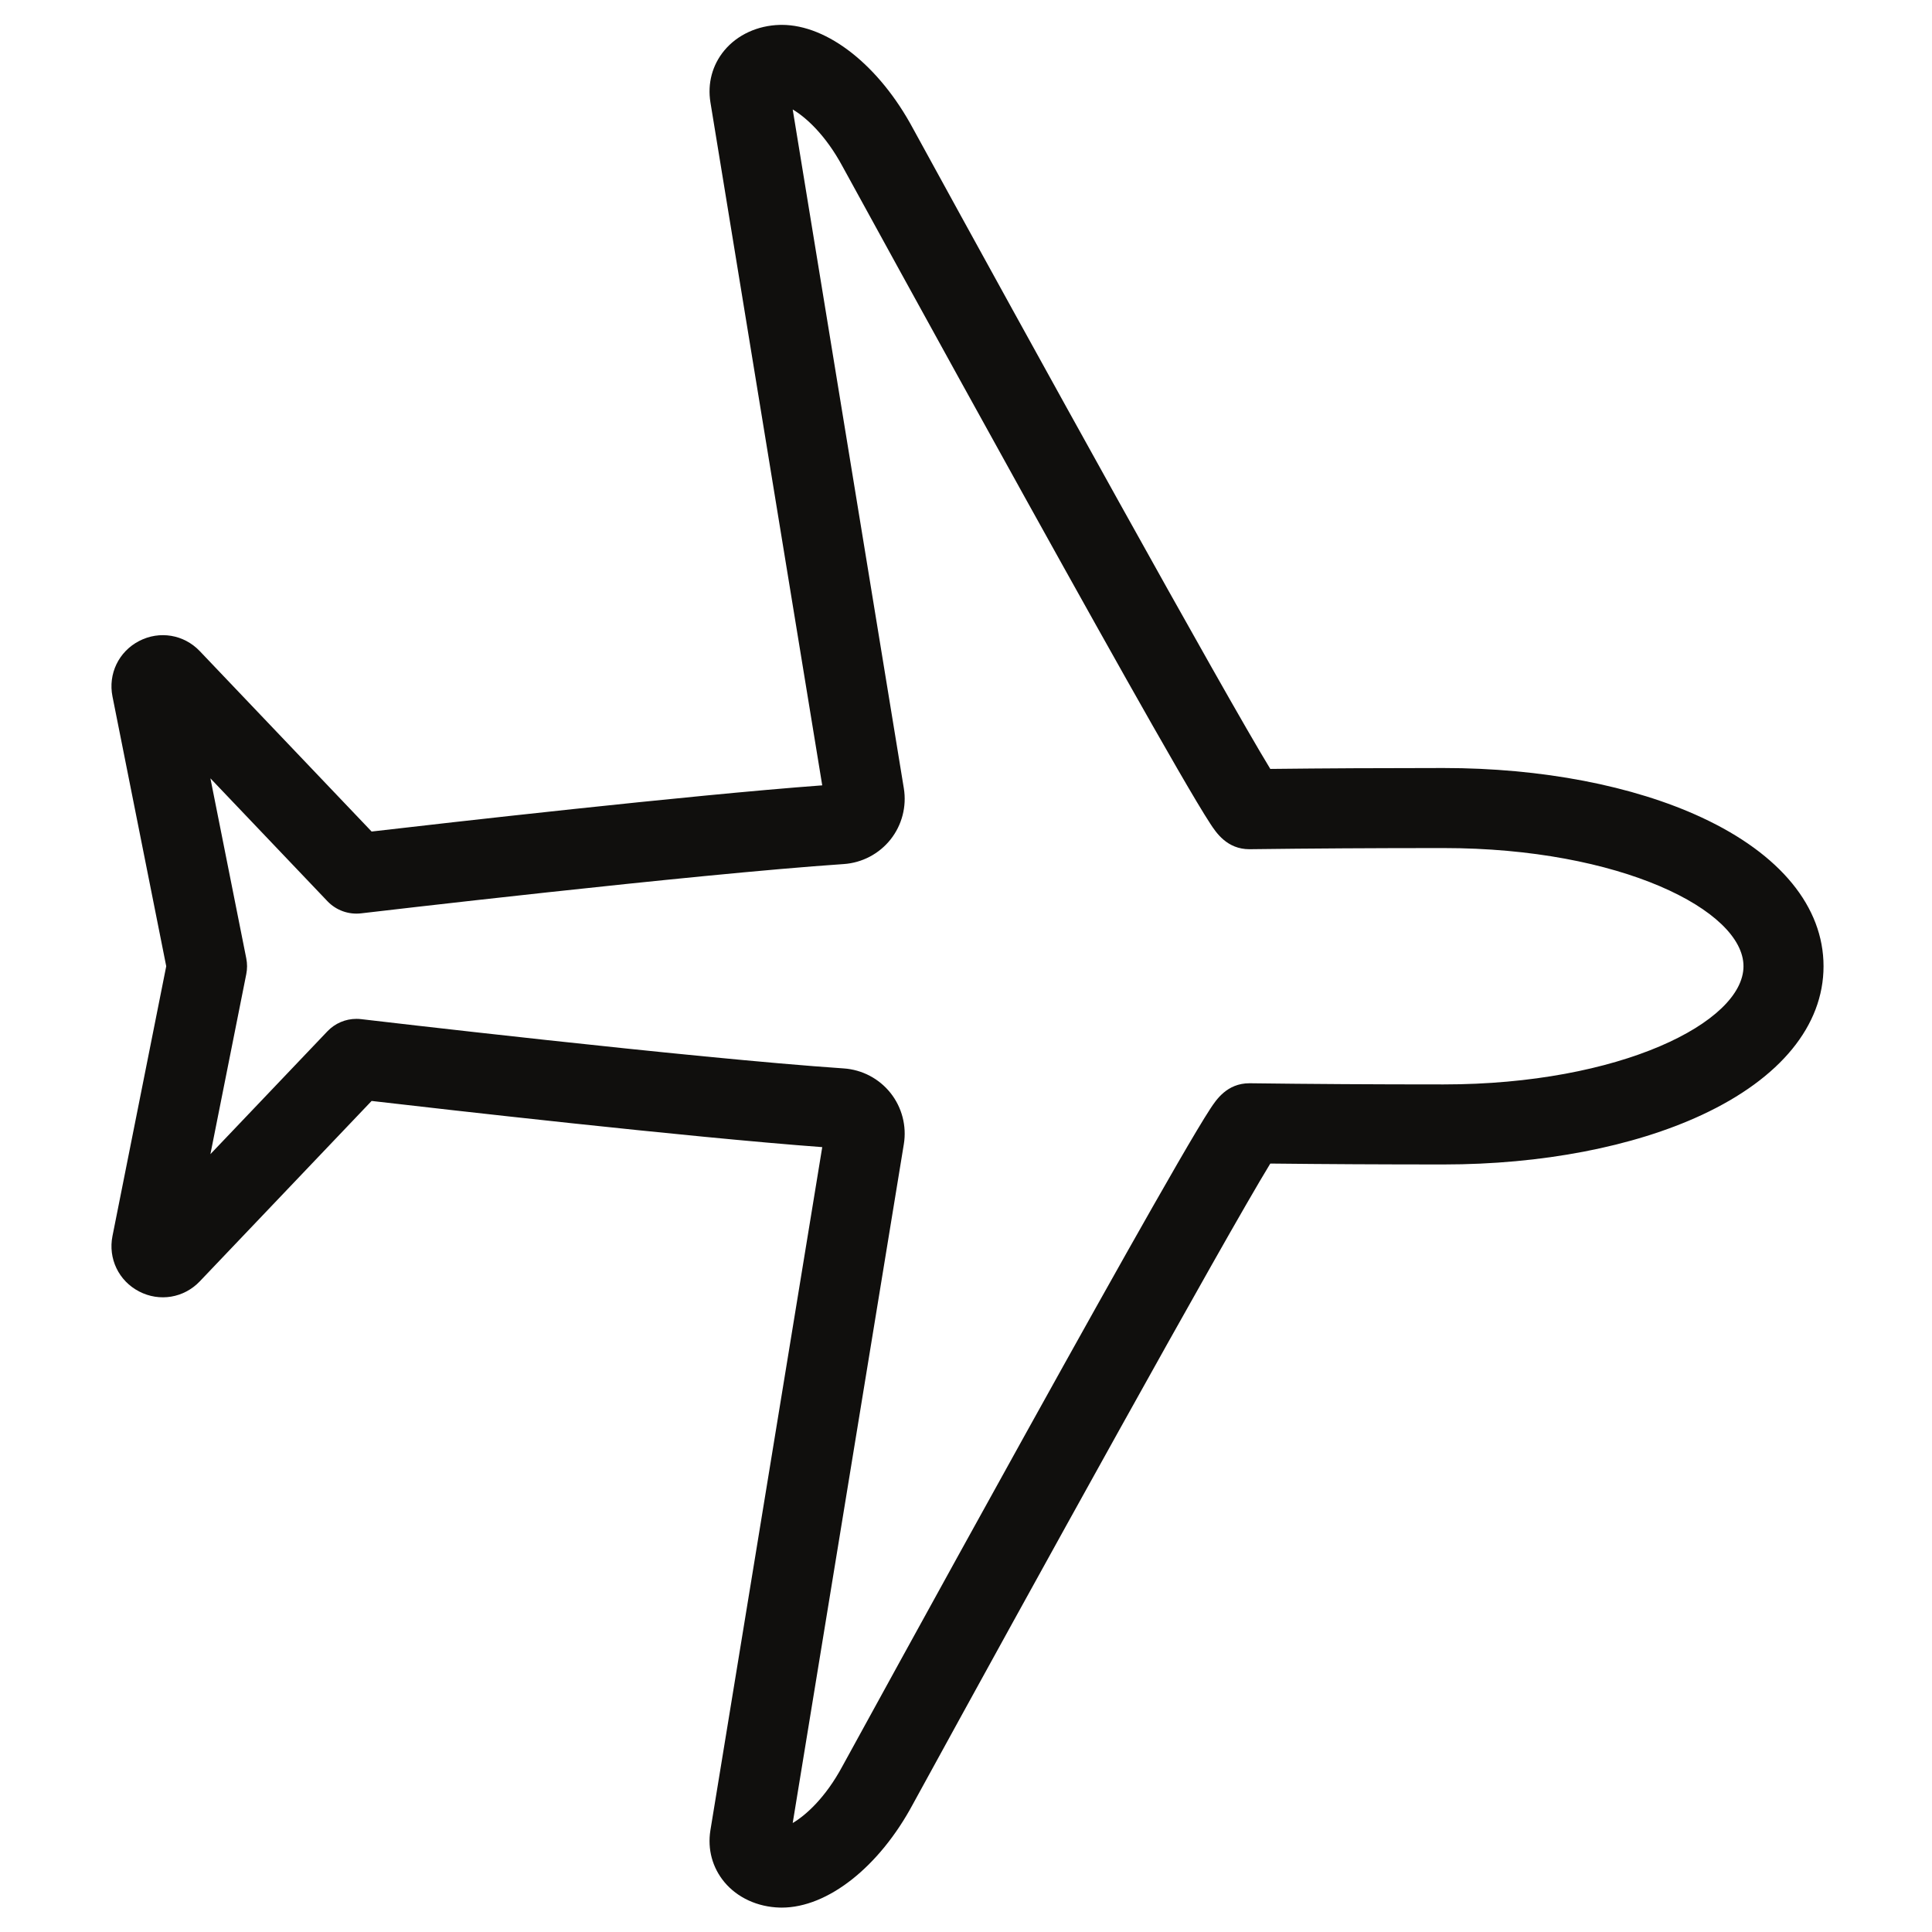
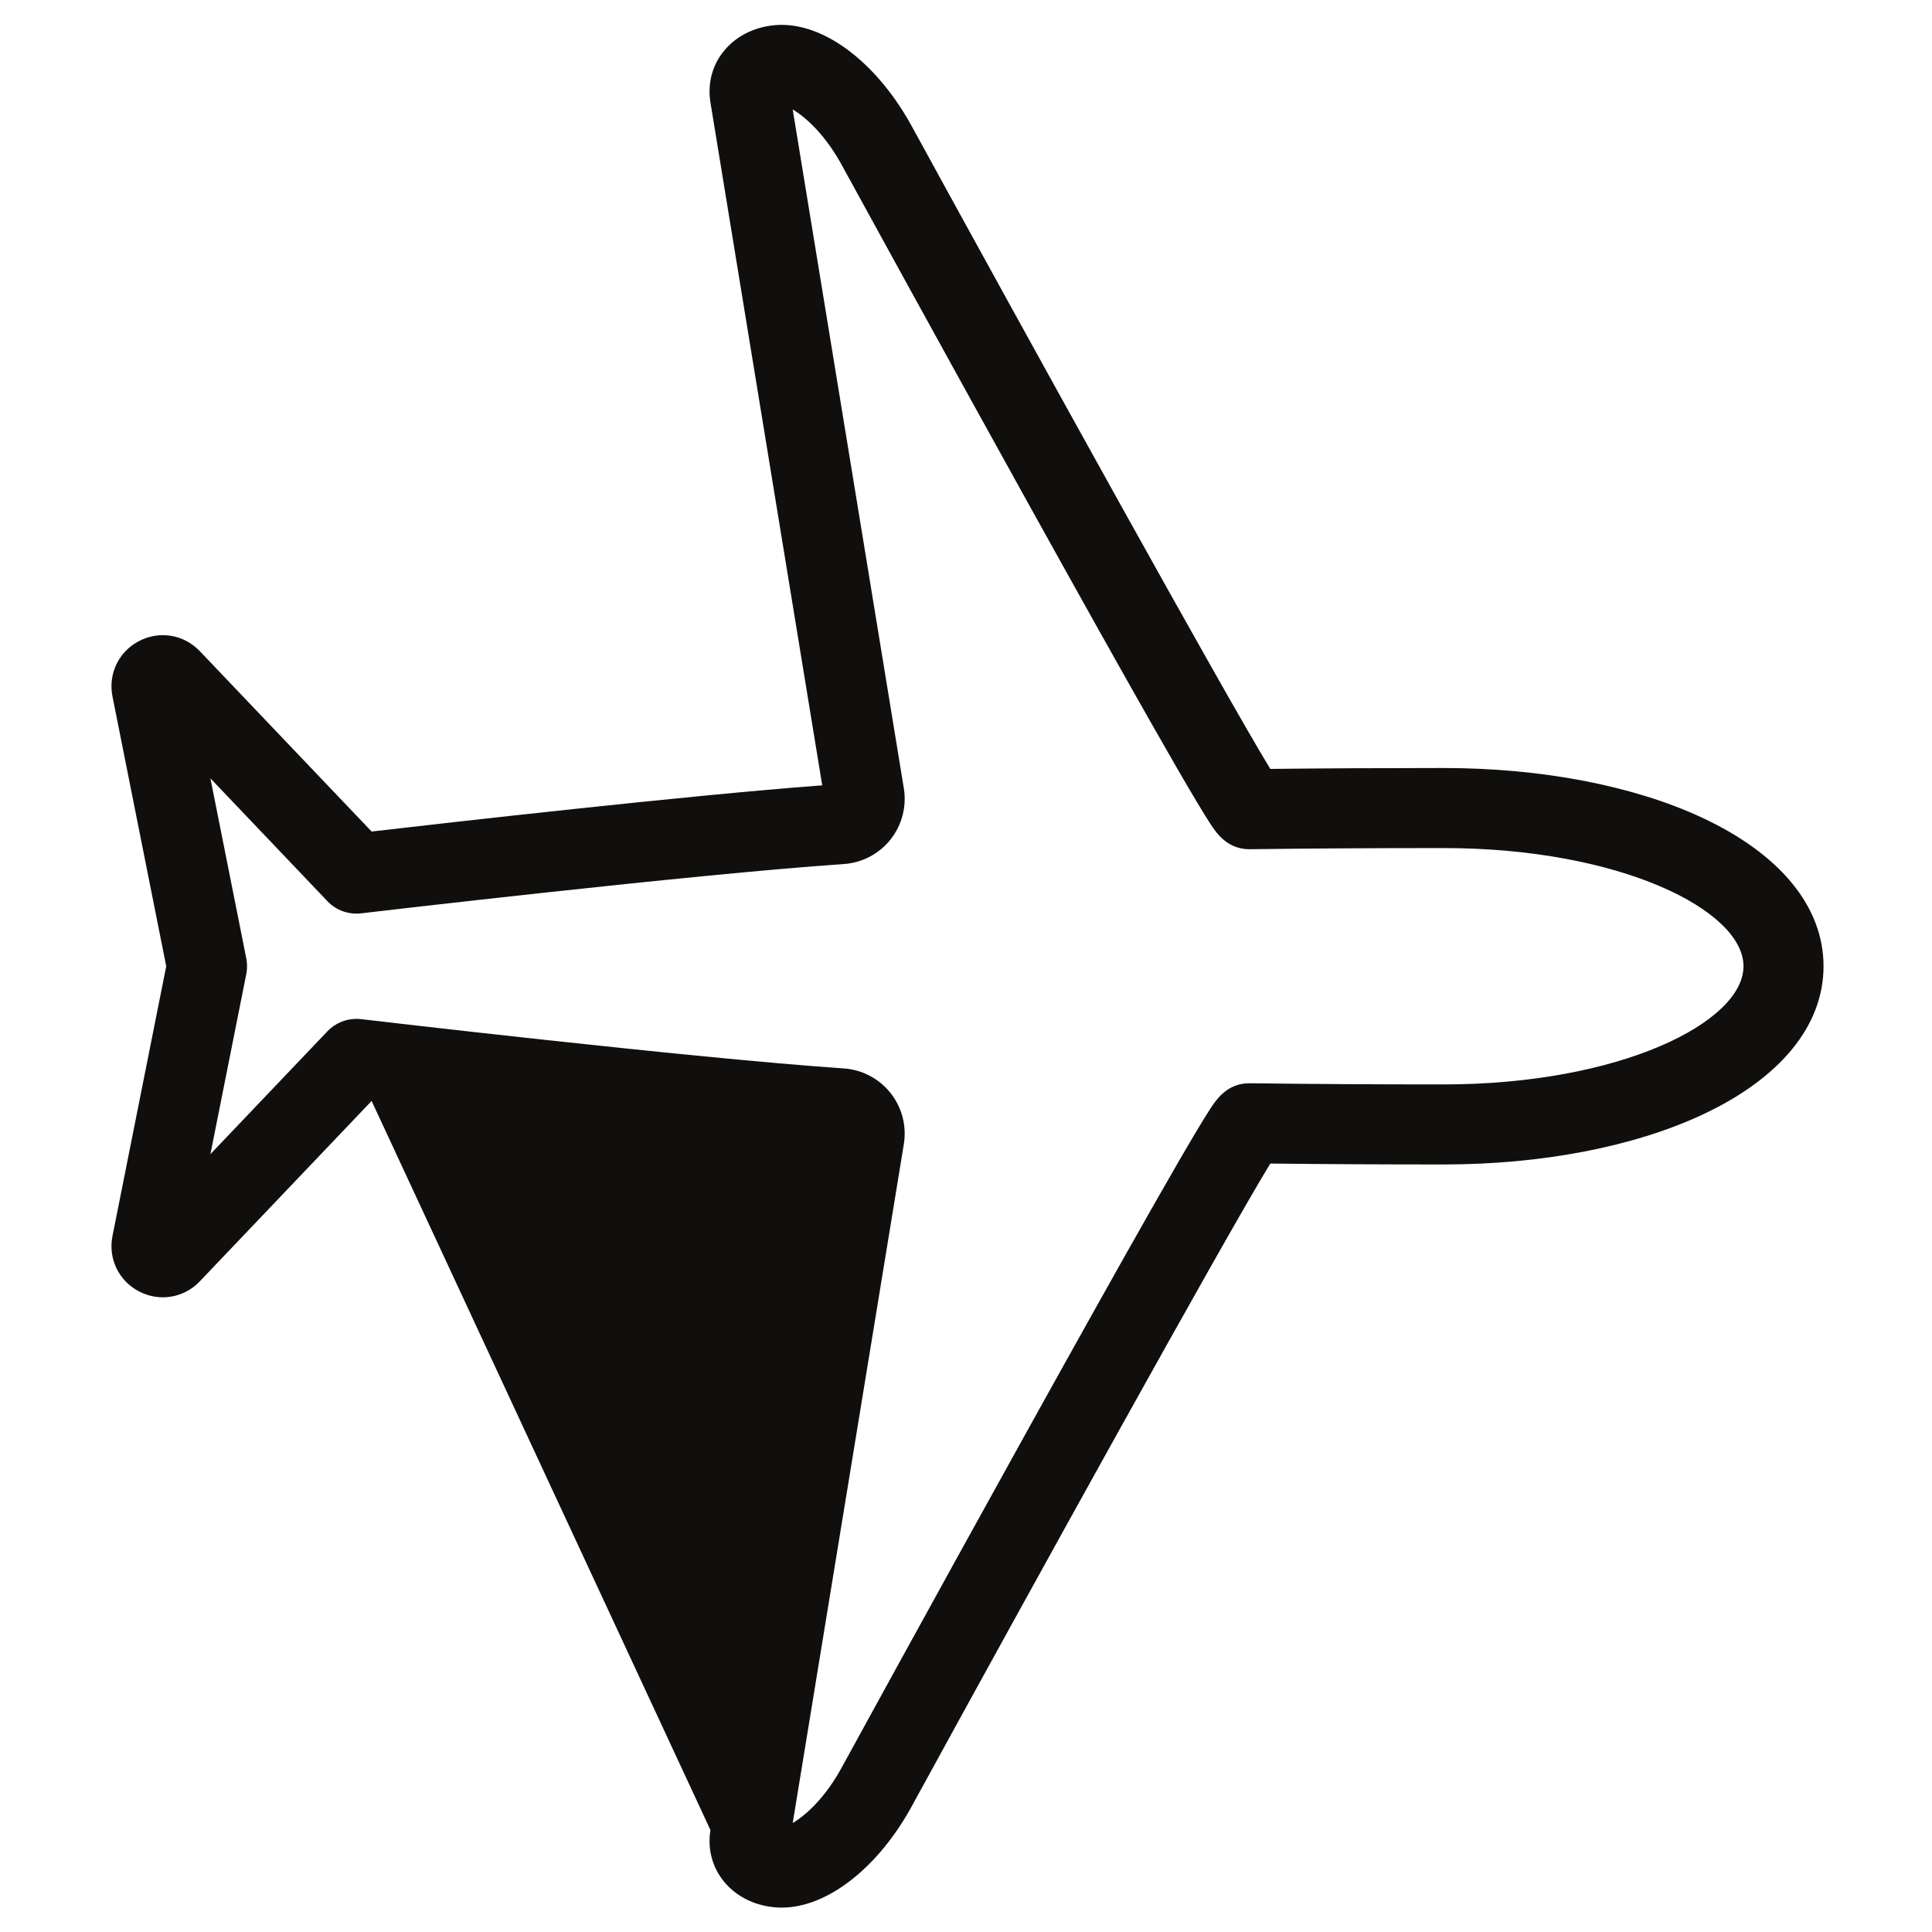
<svg xmlns="http://www.w3.org/2000/svg" viewBox="0 0 133.333 133.333" height="133.333" width="133.333" xml:space="preserve" id="svg2" version="1.1">
  <defs id="defs6" />
  <g transform="matrix(1.333,0,0,-1.333,0,133.333)" id="g10">
    <g transform="scale(0.1)" id="g12">
-       <path id="path14" style="fill:#100f0d;fill-opacity:1;fill-rule:nonzero;stroke:none" d="m 747.367,438.813 c -35.929,0 -68.707,0.199 -100.203,0.601 -0.101,0 -0.203,0 -0.305,0 -11.605,0 -17.226,-8.578 -20.257,-13.203 -1.778,-2.715 -4.118,-6.504 -7.161,-11.59 -5.378,-9.004 -13.007,-22.187 -22.679,-39.183 C 580.559,346.957 558.336,307.266 530.719,257.465 483.727,172.738 436.727,86.898 436.172,85.887 427.277,69.297 416.969,60.301 410.406,56.422 l 57.535,351.484 c 1.532,9.367 -0.972,19.012 -6.875,26.457 -5.906,7.45 -14.734,12.09 -24.222,12.735 -78.43,5.32 -248.188,25.312 -249.895,25.515 -0.808,0.098 -1.621,0.141 -2.429,0.141 -5.633,0 -11.067,-2.297 -15,-6.43 l -60.586,-63.609 18.574,93.234 c 0.531,2.676 0.531,5.426 0,8.098 l -18.574,93.238 60.586,-63.613 c 4.496,-4.723 10.957,-7.043 17.433,-6.285 1.703,0.199 171.461,20.195 249.891,25.515 9.484,0.645 18.312,5.286 24.222,12.735 5.903,7.441 8.407,17.086 6.875,26.461 l -57.535,351.476 c 6.567,-3.886 16.899,-12.918 25.864,-29.621 0.468,-0.855 47.464,-86.691 94.453,-171.422 27.621,-49.797 49.836,-89.488 66.039,-117.965 9.672,-17 17.304,-30.183 22.683,-39.187 3.039,-5.086 5.379,-8.875 7.16,-11.59 3.032,-4.625 8.649,-13.203 20.258,-13.203 0.102,0 0.2,0 0.305,0.004 31.445,0.398 64.223,0.594 100.199,0.594 91.516,0 155.285,-32.246 155.285,-61.188 0,-28.937 -63.769,-61.183 -155.285,-61.183 z m 133.758,138.148 c -35.562,16.551 -83.066,25.664 -133.758,25.664 -31.969,0 -61.437,-0.152 -89.695,-0.469 -24.406,39.985 -123.141,218.598 -184.973,331.547 -17.492,32.602 -44.168,53.668 -67.953,53.668 l -0.516,-0.004 c -0.156,0 -0.308,-0.004 -0.464,-0.008 -11.532,-0.296 -22.008,-5.113 -28.774,-13.25 -6.23,-7.519 -8.777,-17.07 -7.176,-26.898 L 425.691,593.652 C 355.418,588.43 229.164,574.008 192.395,569.742 l -88.954,93.391 c -8.218,8.629 -20.843,10.738 -31.418,5.246 -10.574,-5.488 -16.117,-17.027 -13.789,-28.715 L 86.062,500 58.234,360.336 c -2.328,-11.688 3.215,-23.227 13.789,-28.715 10.574,-5.488 23.199,-3.383 31.418,5.246 l 88.954,93.391 c 36.769,-4.266 163.027,-18.688 233.3,-23.91 L 367.816,52.789 c -0.011,-0.094 -0.027,-0.184 -0.043,-0.277 -1.515,-9.719 1.043,-19.164 7.247,-26.656 6.738,-8.102 17.214,-12.918 28.746,-13.215 0.136,-0.004 0.281,-0.008 0.418,-0.008 l 0.562,-0.004 c 23.789,0 50.461,21.066 67.863,53.516 61.911,113.085 160.657,291.714 185.059,331.7 28.297,-0.317 57.762,-0.469 89.699,-0.469 50.692,0 98.196,9.113 133.758,25.664 40.605,18.895 62.969,46.227 62.969,76.957 0,30.734 -22.364,58.067 -62.969,76.965" />
+       <path id="path14" style="fill:#100f0d;fill-opacity:1;fill-rule:nonzero;stroke:none" d="m 747.367,438.813 c -35.929,0 -68.707,0.199 -100.203,0.601 -0.101,0 -0.203,0 -0.305,0 -11.605,0 -17.226,-8.578 -20.257,-13.203 -1.778,-2.715 -4.118,-6.504 -7.161,-11.59 -5.378,-9.004 -13.007,-22.187 -22.679,-39.183 C 580.559,346.957 558.336,307.266 530.719,257.465 483.727,172.738 436.727,86.898 436.172,85.887 427.277,69.297 416.969,60.301 410.406,56.422 l 57.535,351.484 c 1.532,9.367 -0.972,19.012 -6.875,26.457 -5.906,7.45 -14.734,12.09 -24.222,12.735 -78.43,5.32 -248.188,25.312 -249.895,25.515 -0.808,0.098 -1.621,0.141 -2.429,0.141 -5.633,0 -11.067,-2.297 -15,-6.43 l -60.586,-63.609 18.574,93.234 c 0.531,2.676 0.531,5.426 0,8.098 l -18.574,93.238 60.586,-63.613 c 4.496,-4.723 10.957,-7.043 17.433,-6.285 1.703,0.199 171.461,20.195 249.891,25.515 9.484,0.645 18.312,5.286 24.222,12.735 5.903,7.441 8.407,17.086 6.875,26.461 l -57.535,351.476 c 6.567,-3.886 16.899,-12.918 25.864,-29.621 0.468,-0.855 47.464,-86.691 94.453,-171.422 27.621,-49.797 49.836,-89.488 66.039,-117.965 9.672,-17 17.304,-30.183 22.683,-39.187 3.039,-5.086 5.379,-8.875 7.16,-11.59 3.032,-4.625 8.649,-13.203 20.258,-13.203 0.102,0 0.2,0 0.305,0.004 31.445,0.398 64.223,0.594 100.199,0.594 91.516,0 155.285,-32.246 155.285,-61.188 0,-28.937 -63.769,-61.183 -155.285,-61.183 z m 133.758,138.148 c -35.562,16.551 -83.066,25.664 -133.758,25.664 -31.969,0 -61.437,-0.152 -89.695,-0.469 -24.406,39.985 -123.141,218.598 -184.973,331.547 -17.492,32.602 -44.168,53.668 -67.953,53.668 l -0.516,-0.004 c -0.156,0 -0.308,-0.004 -0.464,-0.008 -11.532,-0.296 -22.008,-5.113 -28.774,-13.25 -6.23,-7.519 -8.777,-17.07 -7.176,-26.898 L 425.691,593.652 C 355.418,588.43 229.164,574.008 192.395,569.742 l -88.954,93.391 c -8.218,8.629 -20.843,10.738 -31.418,5.246 -10.574,-5.488 -16.117,-17.027 -13.789,-28.715 L 86.062,500 58.234,360.336 c -2.328,-11.688 3.215,-23.227 13.789,-28.715 10.574,-5.488 23.199,-3.383 31.418,5.246 l 88.954,93.391 L 367.816,52.789 c -0.011,-0.094 -0.027,-0.184 -0.043,-0.277 -1.515,-9.719 1.043,-19.164 7.247,-26.656 6.738,-8.102 17.214,-12.918 28.746,-13.215 0.136,-0.004 0.281,-0.008 0.418,-0.008 l 0.562,-0.004 c 23.789,0 50.461,21.066 67.863,53.516 61.911,113.085 160.657,291.714 185.059,331.7 28.297,-0.317 57.762,-0.469 89.699,-0.469 50.692,0 98.196,9.113 133.758,25.664 40.605,18.895 62.969,46.227 62.969,76.957 0,30.734 -22.364,58.067 -62.969,76.965" />
    </g>
  </g>
</svg>